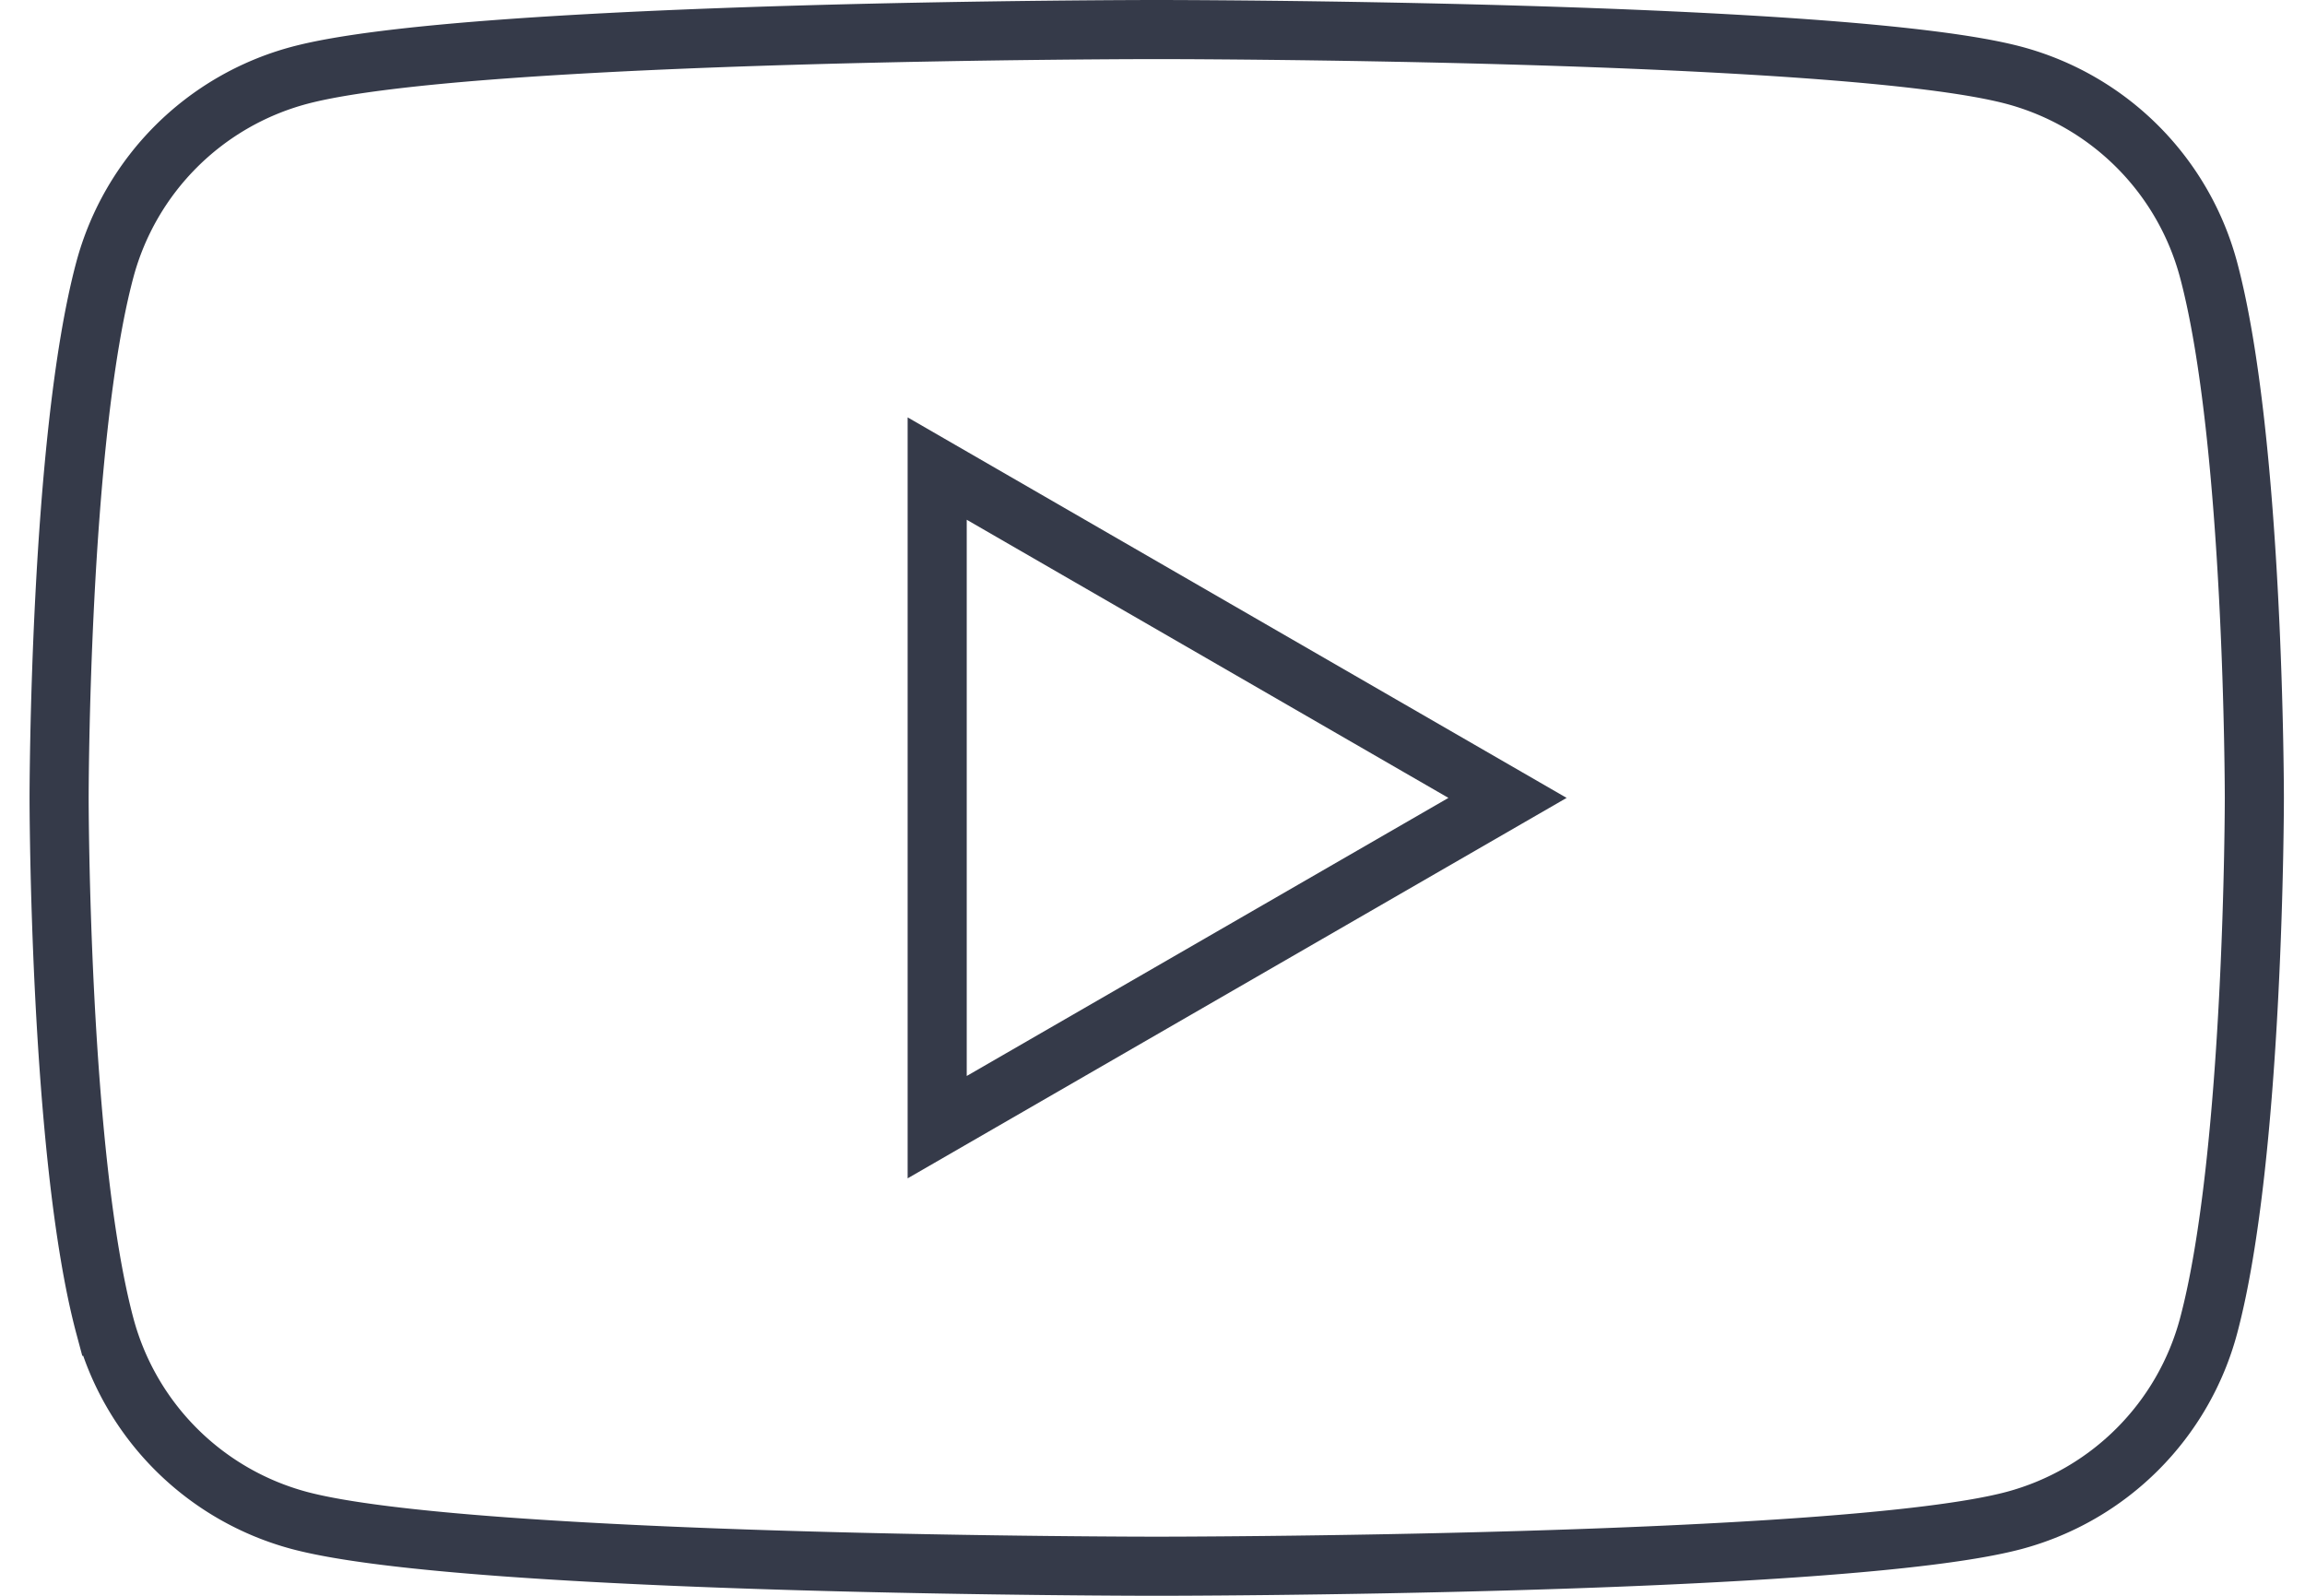
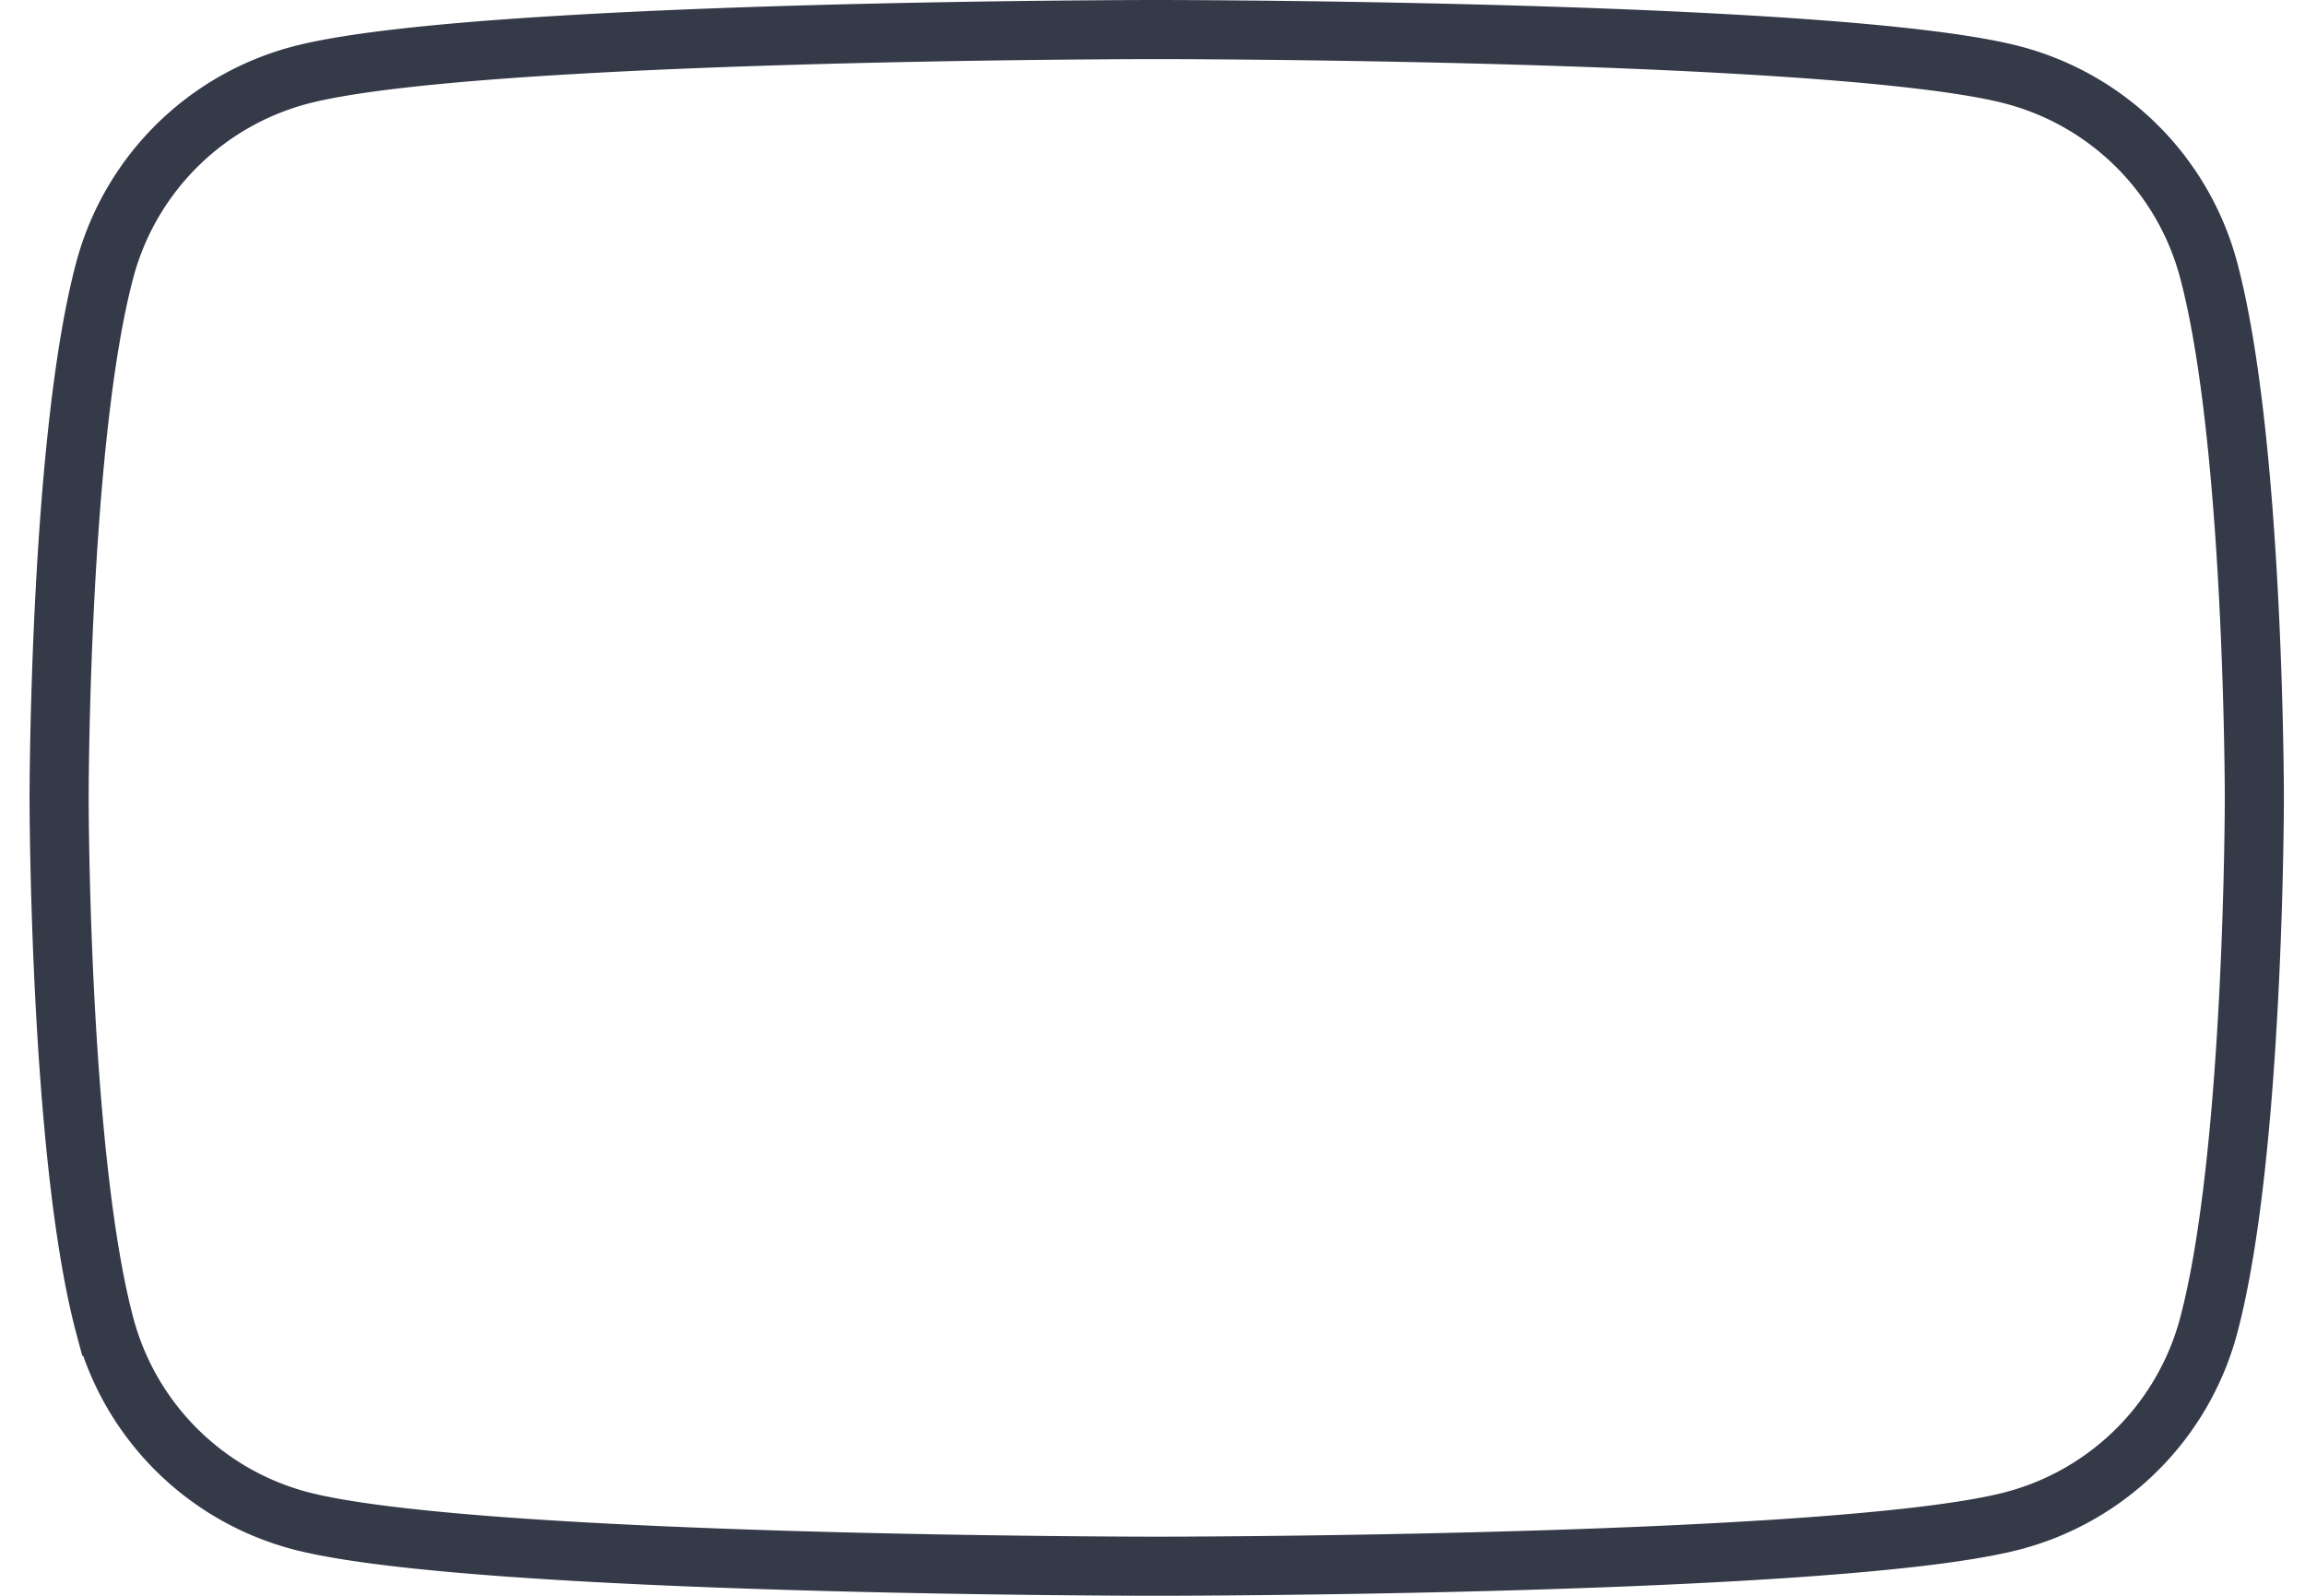
<svg xmlns="http://www.w3.org/2000/svg" width="39" height="27">
  <g stroke="#353A49" fill="none" fill-rule="evenodd">
    <path d="M37.367 4.56a4.652 4.652 0 00-3.284-3.284C31.186.5 19.571.5 19.571.5s-11.614 0-14.51.776A4.652 4.652 0 001.775 4.56C1 7.456 1 13.5 1 13.5s0 6.043.776 8.94a4.653 4.653 0 003.284 3.284c2.897.776 14.511.776 14.511.776s11.615 0 14.512-.776a4.653 4.653 0 003.284-3.284c.776-2.897.776-8.94.776-8.94s0-6.044-.776-8.94z" />
-     <path d="M15.857 19.071V7.928l9.65 5.572z" />
  </g>
</svg>